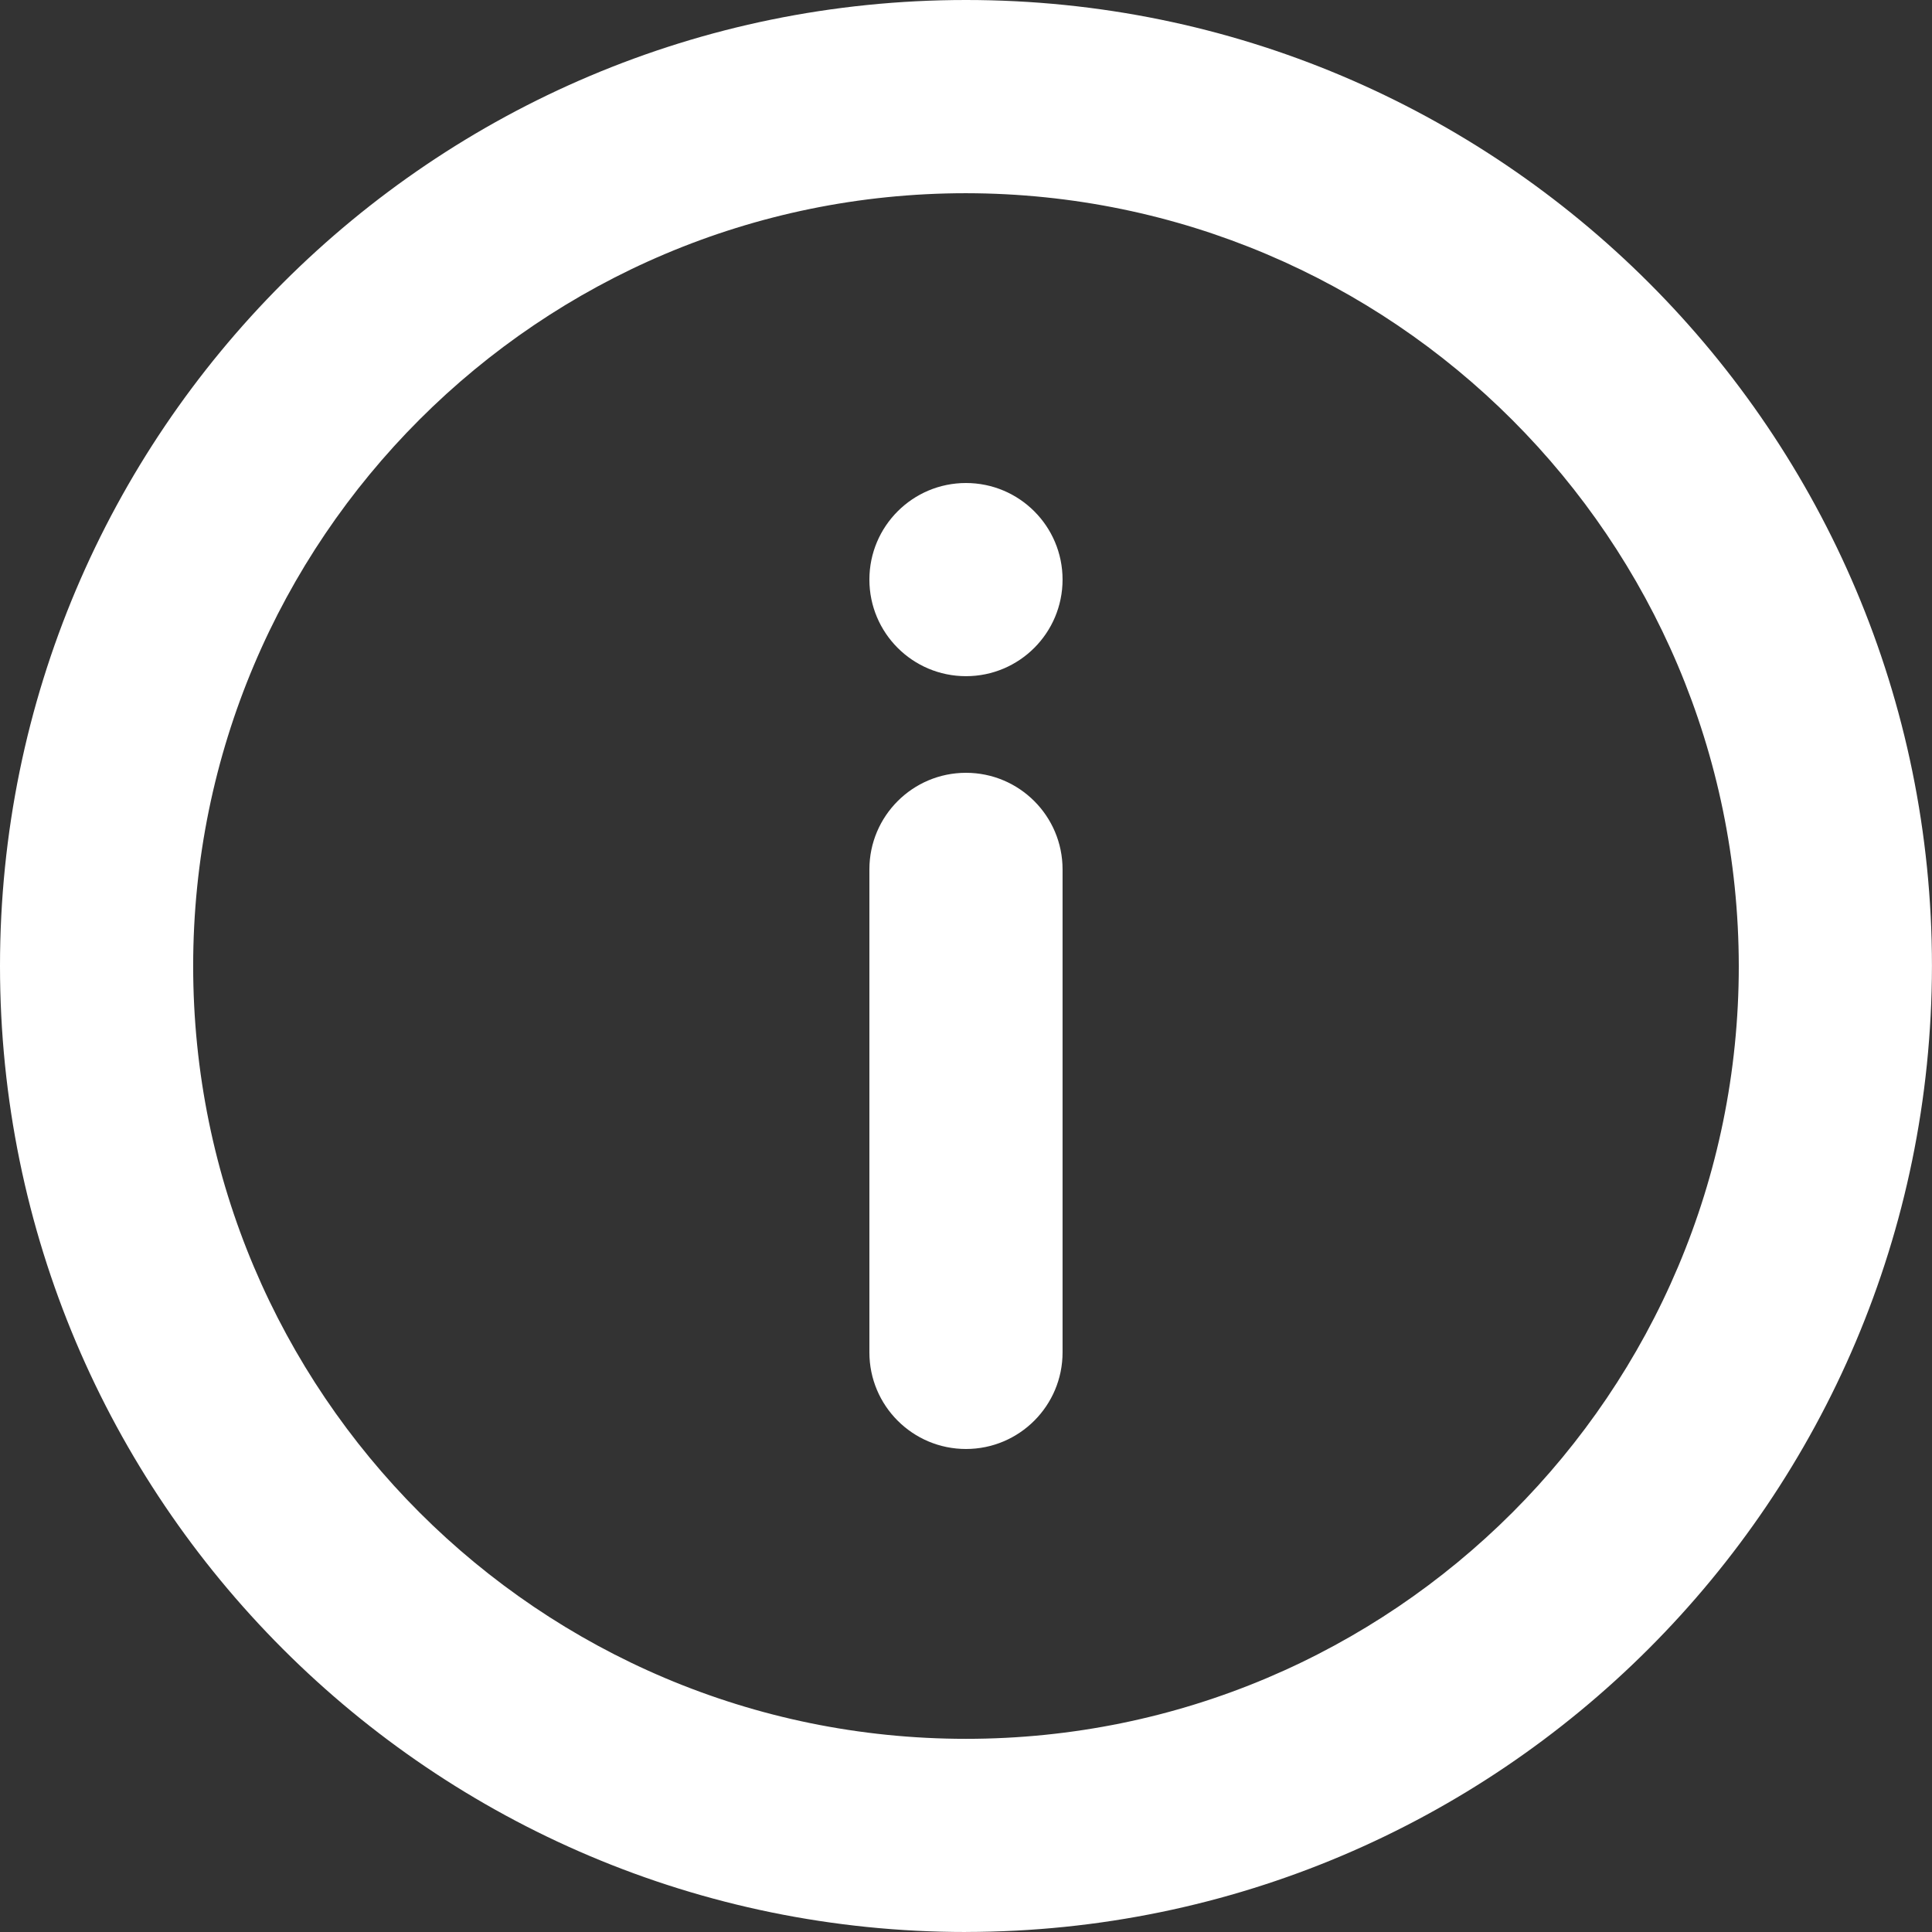
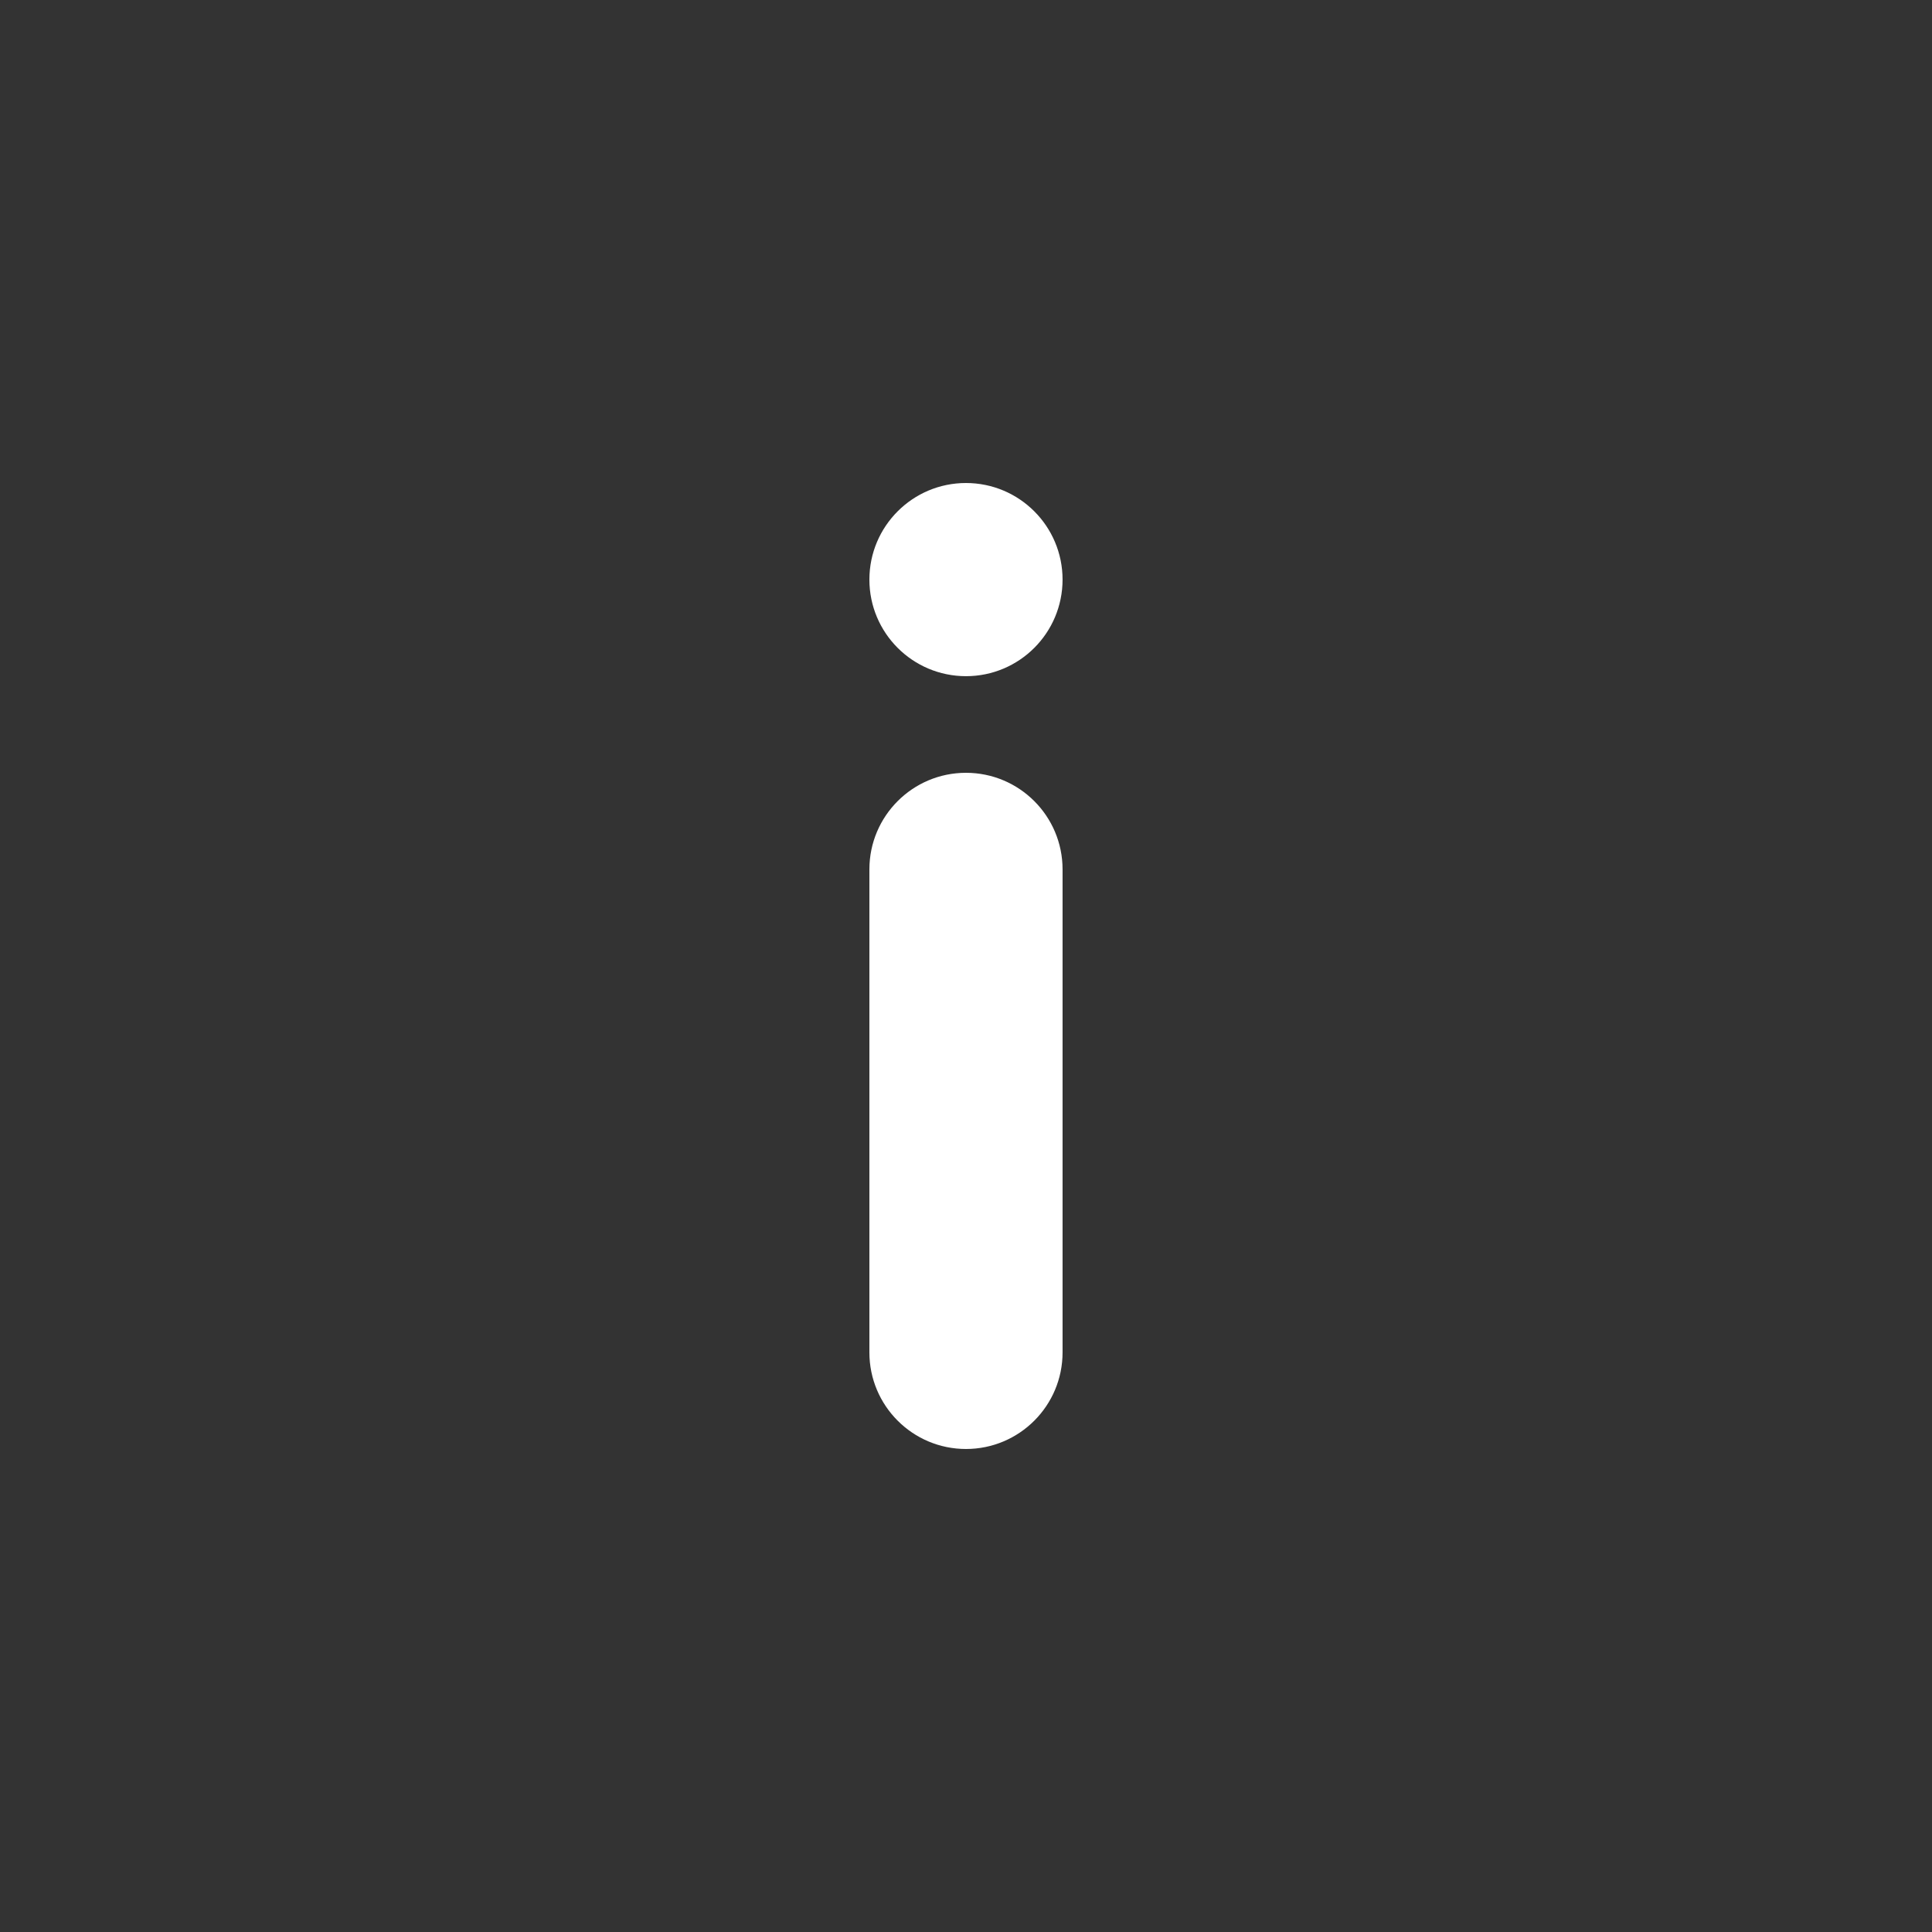
<svg xmlns="http://www.w3.org/2000/svg" id="Layer_3" viewBox="0 0 426.67 426.67">
  <rect x="0" y="0" width="426.67" height="426.67" fill="#333333" stroke="none" />
  <defs>
    <style>
      .cls-1 {
        fill: #fff;
      }
    </style>
  </defs>
  <path class="cls-1" d="M213.33,320c-11.78,0-21.33-9.55-21.33-21.33v-106.67c0-11.78,9.55-21.33,21.33-21.33s21.33,9.55,21.33,21.33v106.67c0,11.78-9.55,21.33-21.33,21.33Z" />
  <circle class="cls-1" cx="213.33" cy="128" r="21.33" />
-   <path class="cls-1" d="M213.33,426.67C95.51,426.67,0,331.15,0,213.33S95.51,0,213.33,0s213.33,95.51,213.33,213.33c-.13,117.77-95.57,213.2-213.33,213.33ZM213.33,42.67c-94.26,0-170.67,76.41-170.67,170.67s76.41,170.67,170.67,170.67,170.67-76.41,170.67-170.67c-.11-94.21-76.45-170.56-170.67-170.67Z" />
</svg>